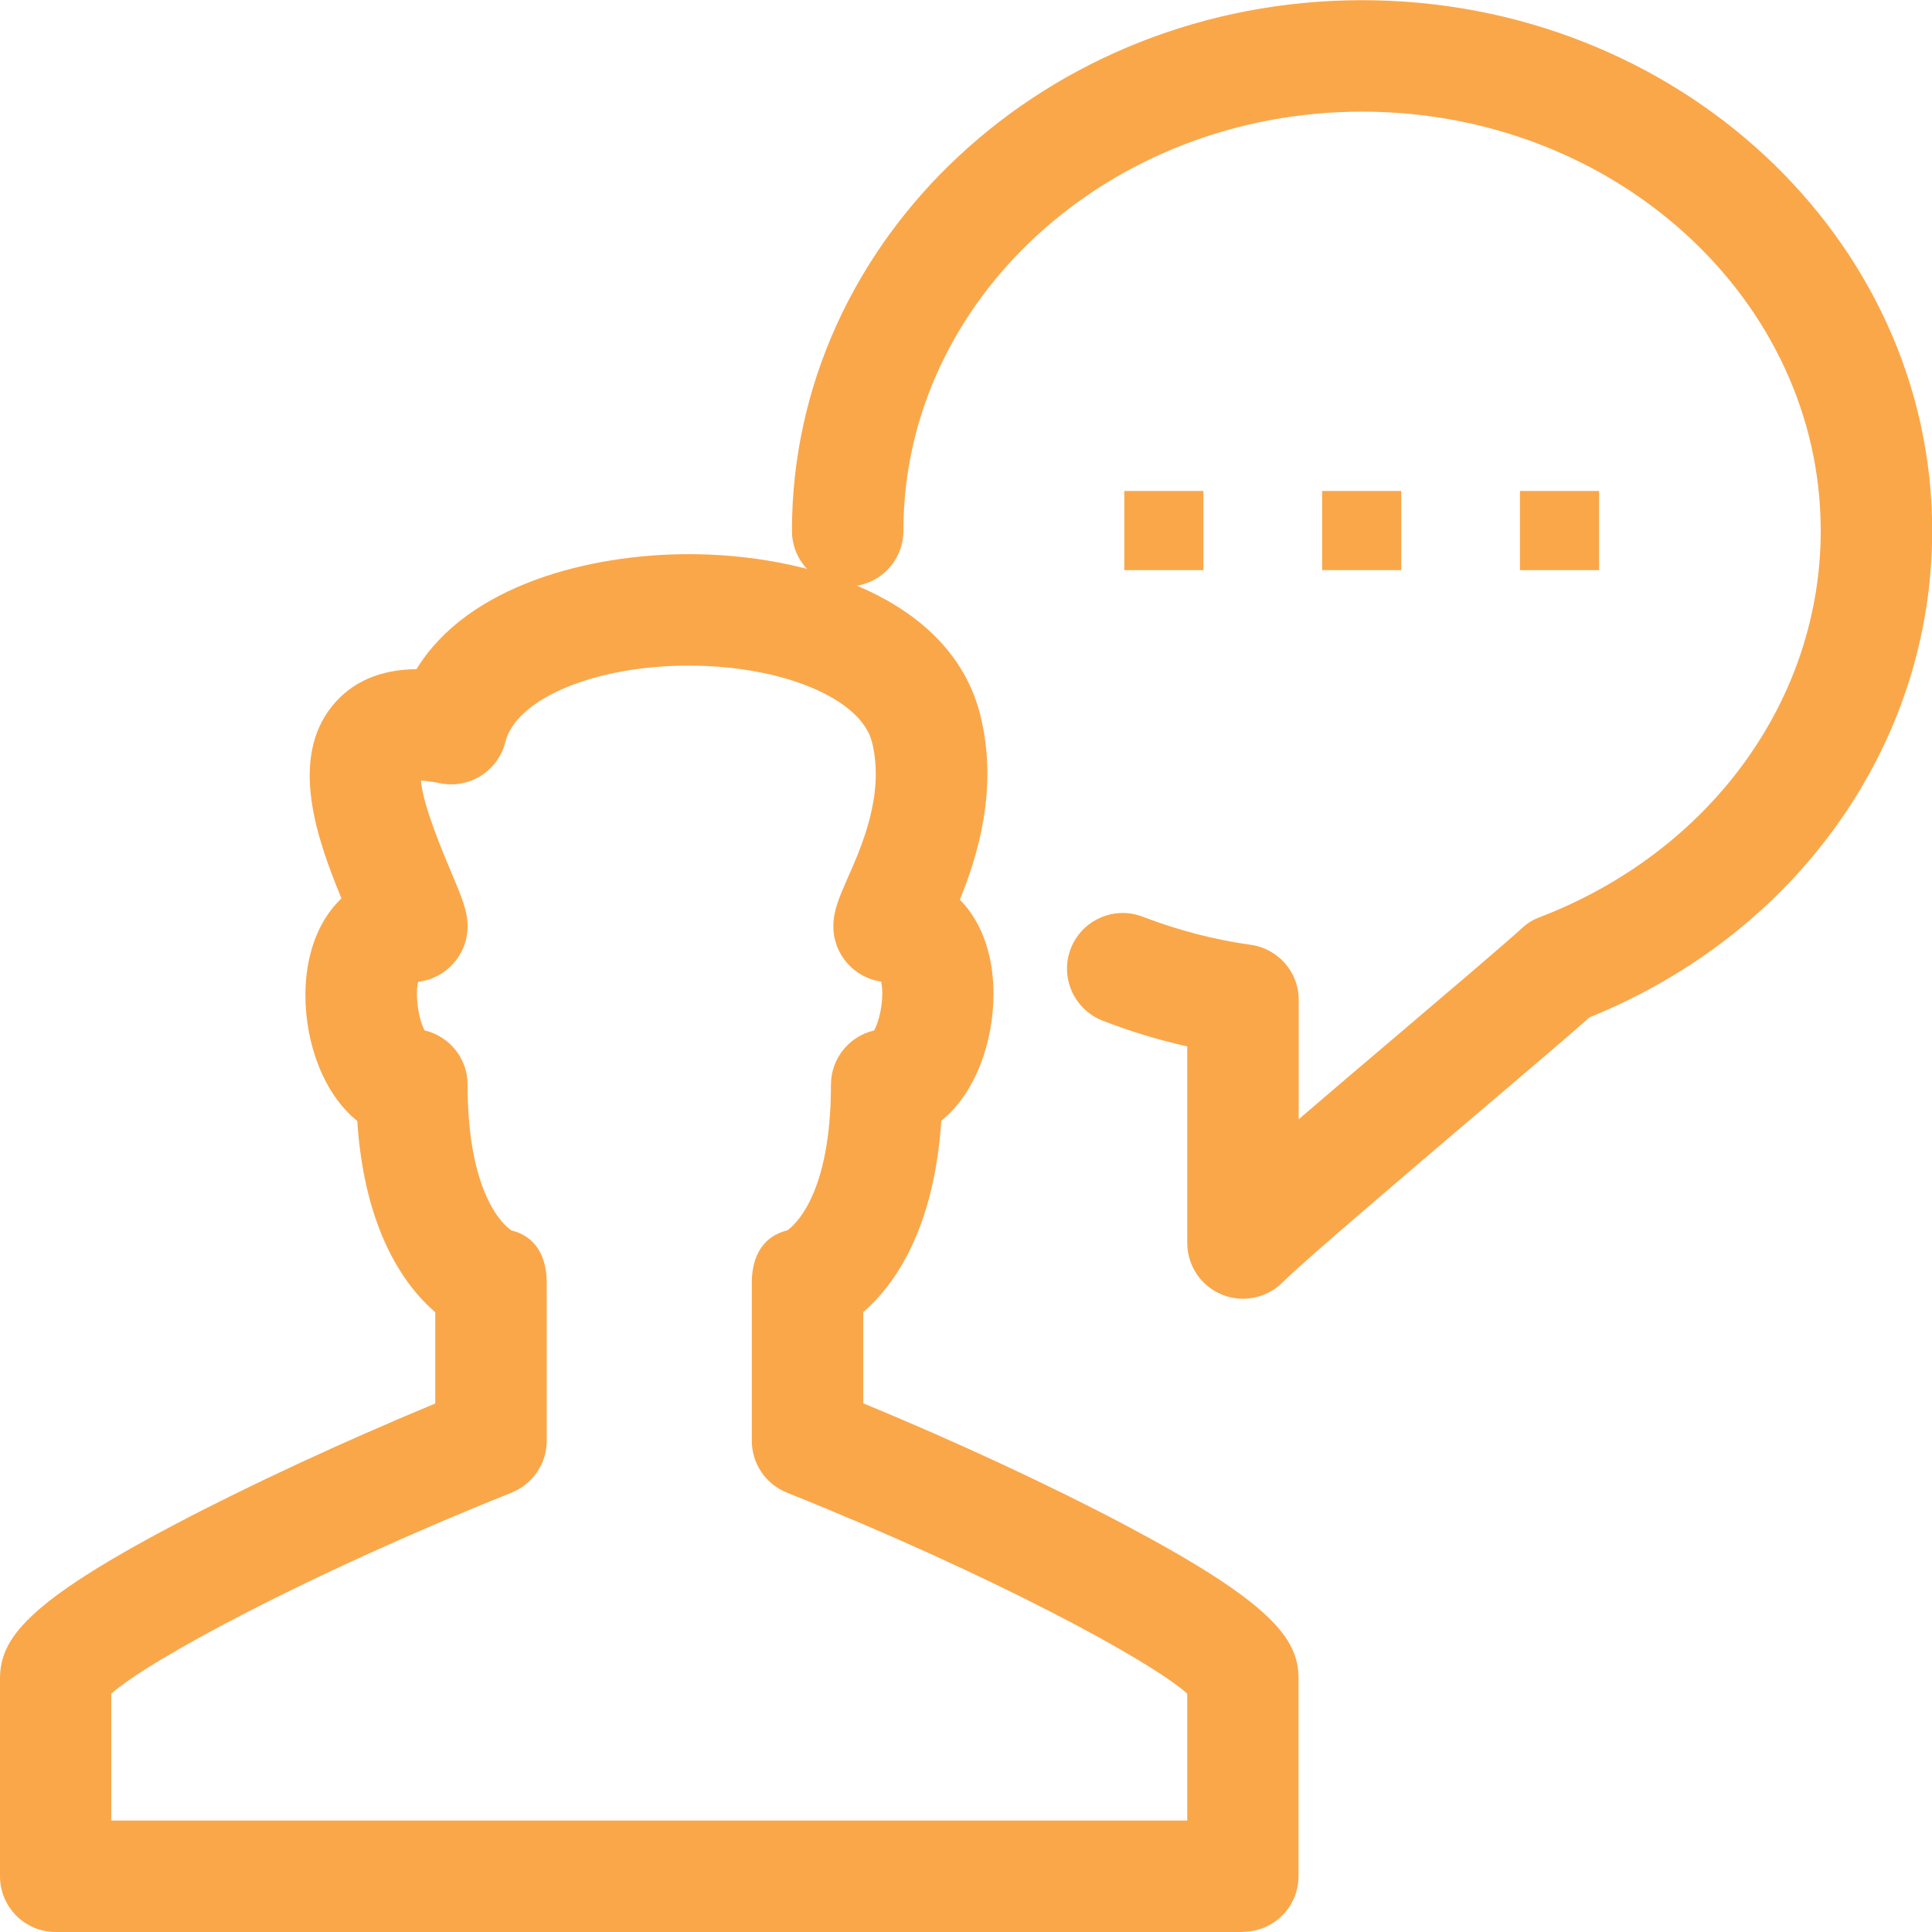
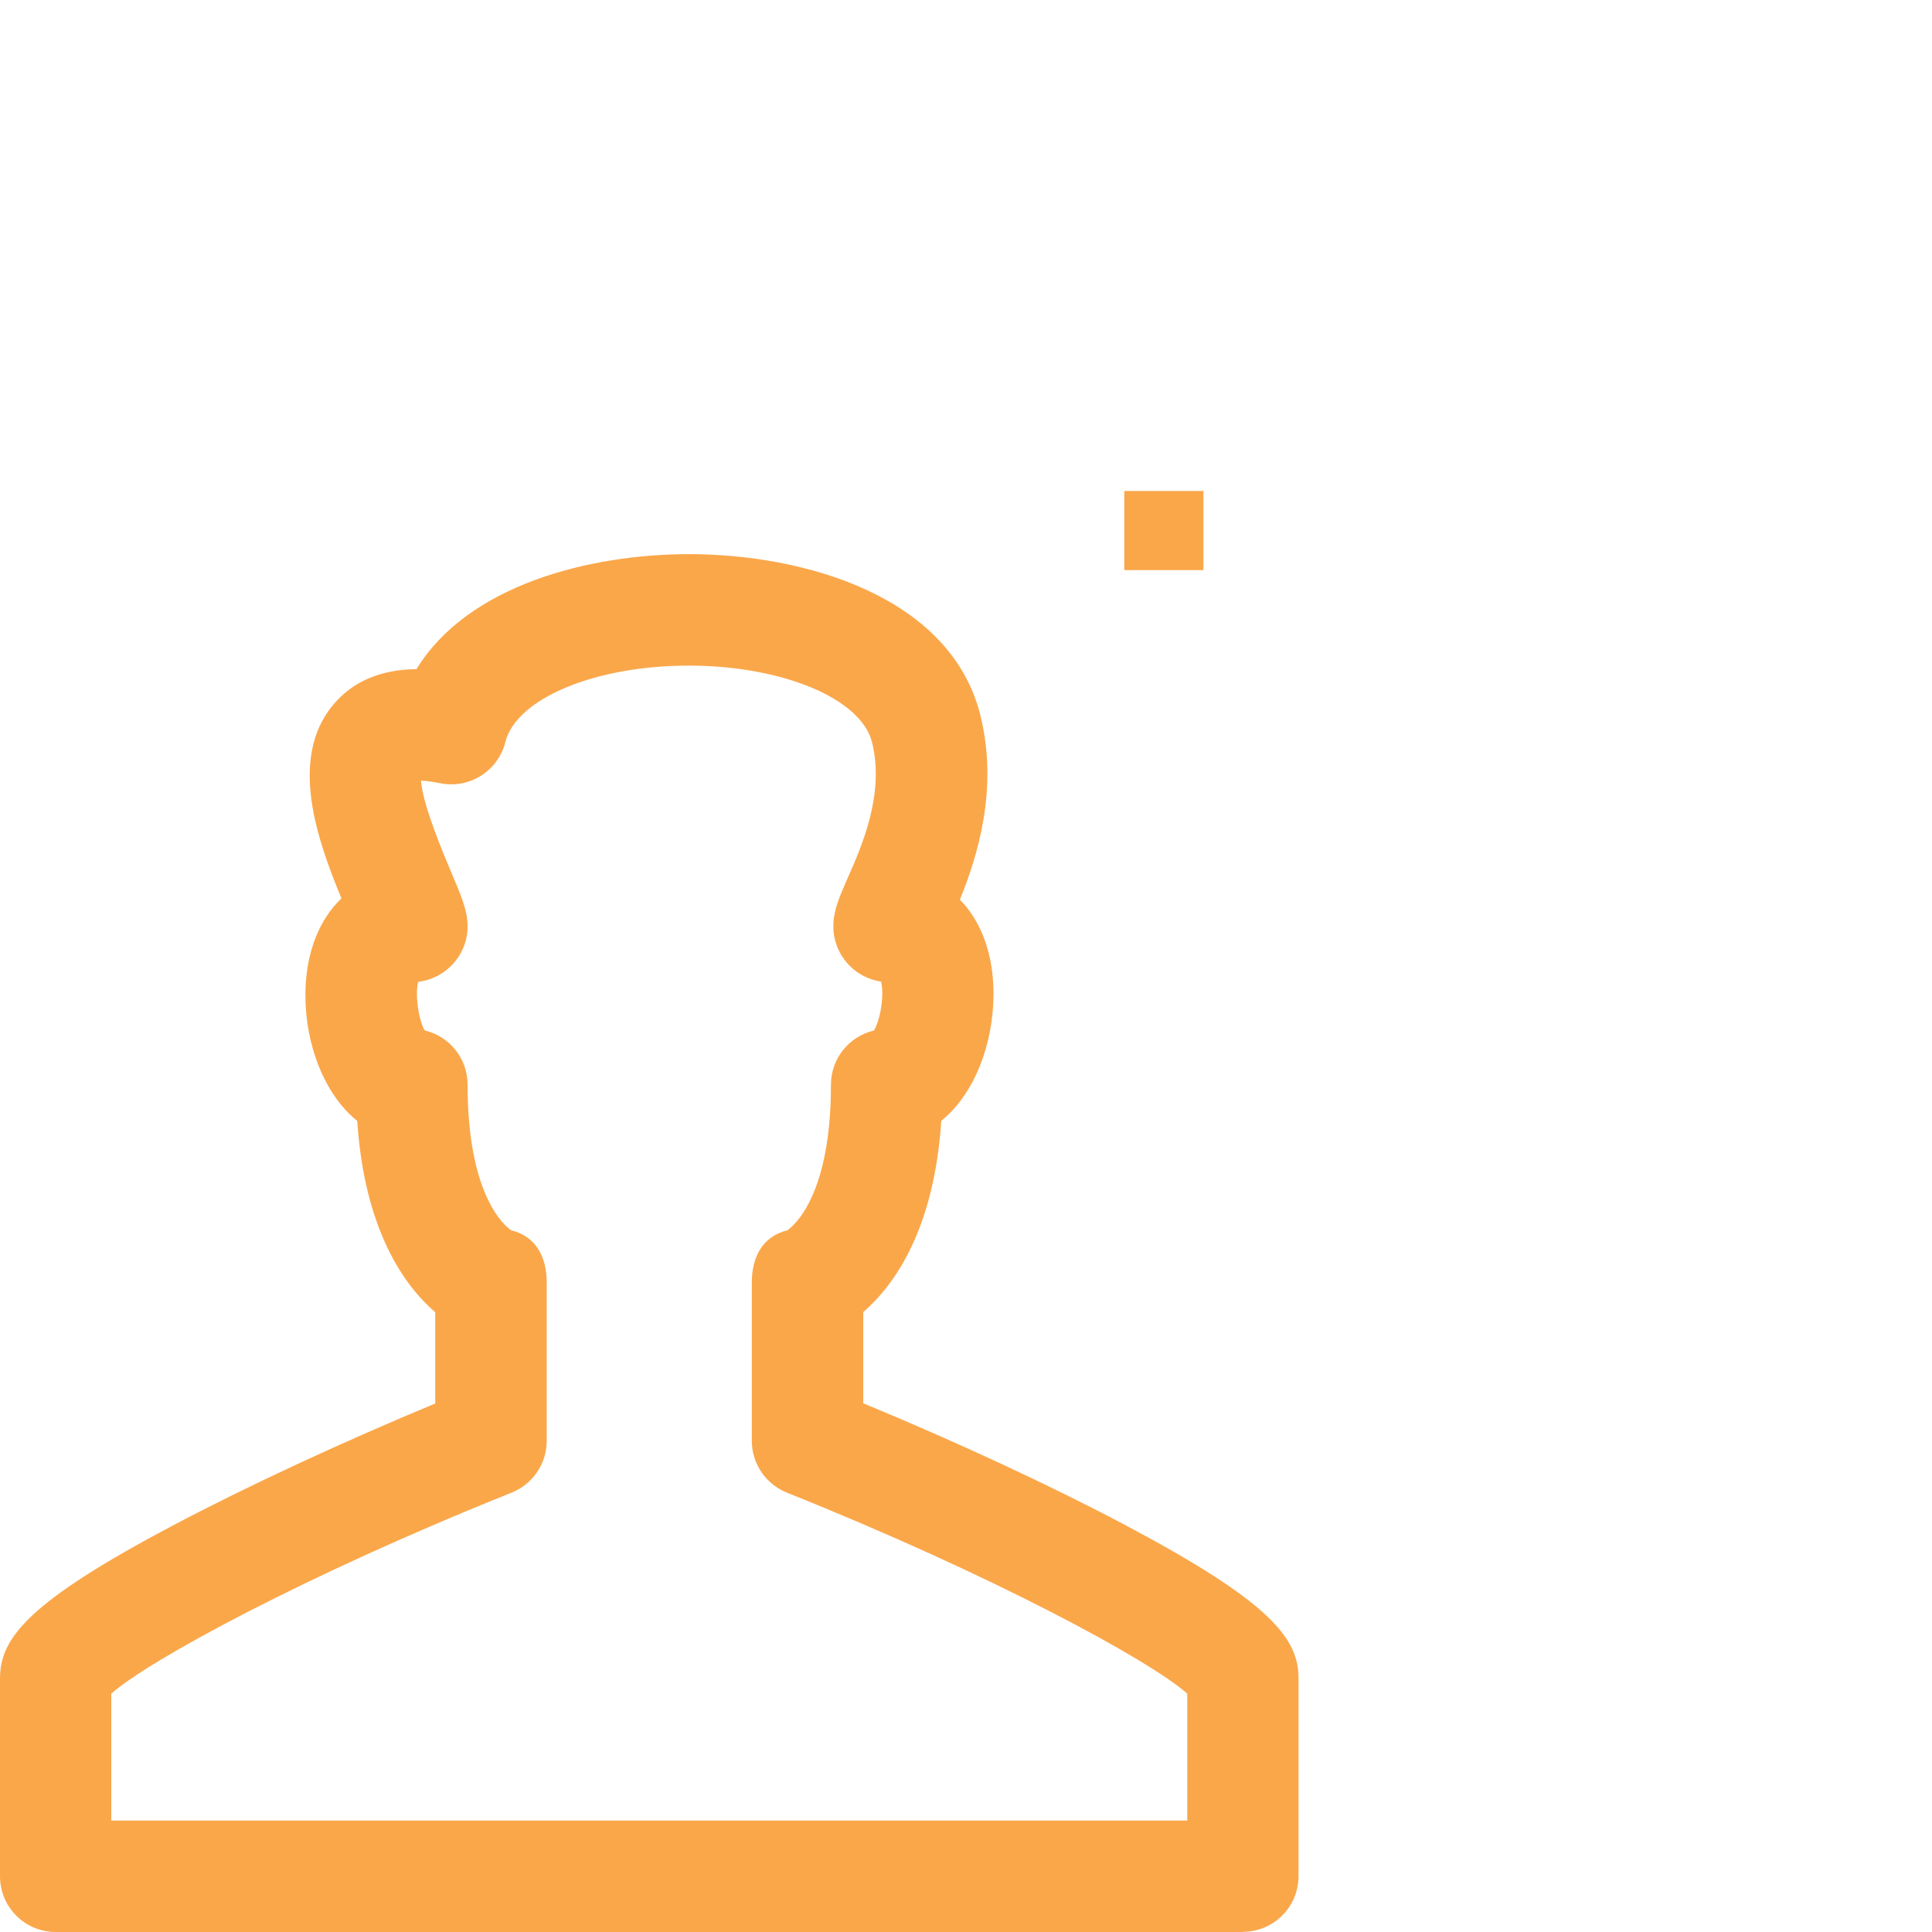
<svg xmlns="http://www.w3.org/2000/svg" id="Layer_2" viewBox="0 0 104 104">
  <defs>
    <style>.cls-1{fill:#faa74a;}</style>
  </defs>
  <g id="Layer_1-2">
-     <path class="cls-1" d="M66.91,69.91c-.39,0-.78-.07-1.15-.23-1.12-.46-1.85-1.56-1.85-2.77v-2.76c0-2.35,0-5.5,0-7.82-1.55-.35-3.08-.81-4.56-1.39-1.54-.6-2.31-2.34-1.71-3.88.6-1.54,2.34-2.31,3.88-1.71,1.87.72,3.82,1.23,5.81,1.51,1.49.21,2.6,1.49,2.58,2.99,0,1.18,0,3.79,0,6.4,1.6-1.38,3.5-2.99,5.62-4.79,2.87-2.44,5.57-4.74,6.4-5.5.28-.26.6-.46.96-.59,9.18-3.53,15.12-11.7,15.12-20.8,0-12.44-11.08-22.56-24.69-22.56s-24.69,10.12-24.69,22.56c0,1.66-1.34,3-3,3s-3-1.34-3-3c0-15.75,13.77-28.56,30.69-28.56s30.69,12.81,30.69,28.56c0,11.43-7.22,21.65-18.44,26.19-1.16,1.03-3.5,3.02-6.15,5.27-4.1,3.49-9.2,7.83-10.38,9-.57.57-1.34.88-2.12.88Z" />
-     <polygon class="cls-1" points="86.08 26.43 81.82 26.43 81.82 30.69 86.08 30.69 86.08 26.43 86.08 26.43" />
-     <polygon class="cls-1" points="75.43 26.43 71.17 26.43 71.17 30.69 75.43 30.69 75.43 26.43 75.43 26.43" />
    <polygon class="cls-1" points="64.78 26.43 60.52 26.43 60.52 30.69 64.78 30.69 64.78 26.43 64.78 26.43" />
    <path class="cls-1" d="M66.91,104H3c-1.66,0-3-1.34-3-3v-10.65c0-2.15,1.48-4.1,9.32-8.24,3.97-2.1,9.12-4.49,14.11-6.56v-4.91c-1.67-1.44-3.81-4.42-4.2-10.3-1.79-1.44-2.79-4.13-2.79-6.77,0-1.61.38-3.06,1.11-4.2.24-.38.52-.71.83-1.01-1.32-3.19-2.83-7.5-.48-10.38,1.05-1.28,2.56-1.94,4.52-1.96,2.76-4.52,9.3-6.19,14.66-6.19,6.24,0,14.09,2.27,15.69,8.66.99,3.96-.15,7.61-1.1,9.94.28.28.52.59.74.94.7,1.11,1.07,2.54,1.07,4.13,0,2.66-1.01,5.39-2.81,6.83-.39,5.88-2.53,8.85-4.2,10.3v4.91c4.99,2.06,10.15,4.46,14.11,6.56,7.83,4.15,9.32,6.1,9.32,8.24v10.65c0,1.66-1.34,3-3,3ZM6,98h57.91v-6.83c-1.99-1.78-10.48-6.39-21.55-10.82-1.14-.46-1.89-1.56-1.89-2.79v-8.52c0-1.39.59-2.49,1.91-2.81.41-.29,2.35-1.95,2.35-7.84,0-1.42.99-2.61,2.32-2.92.36-.62.55-1.94.38-2.63-1.45-.21-2.57-1.46-2.57-2.97,0-.86.32-1.57.75-2.56.76-1.71,2.03-4.56,1.33-7.36-.59-2.35-4.83-4.12-9.87-4.12s-9.28,1.77-9.87,4.12c-.39,1.56-1.94,2.53-3.51,2.21-.46-.09-.8-.13-1.03-.14.1,1.33,1.22,3.96,1.62,4.91.57,1.35.89,2.09.89,2.94,0,1.54-1.17,2.81-2.66,2.98-.17.66,0,2,.35,2.62,1.33.31,2.31,1.5,2.31,2.92,0,5.89,1.94,7.56,2.35,7.84,1.32.32,1.91,1.42,1.91,2.81v8.52c0,1.23-.75,2.33-1.89,2.79-11.07,4.43-19.55,9.04-21.55,10.82v6.83Z" />
  </g>
</svg>